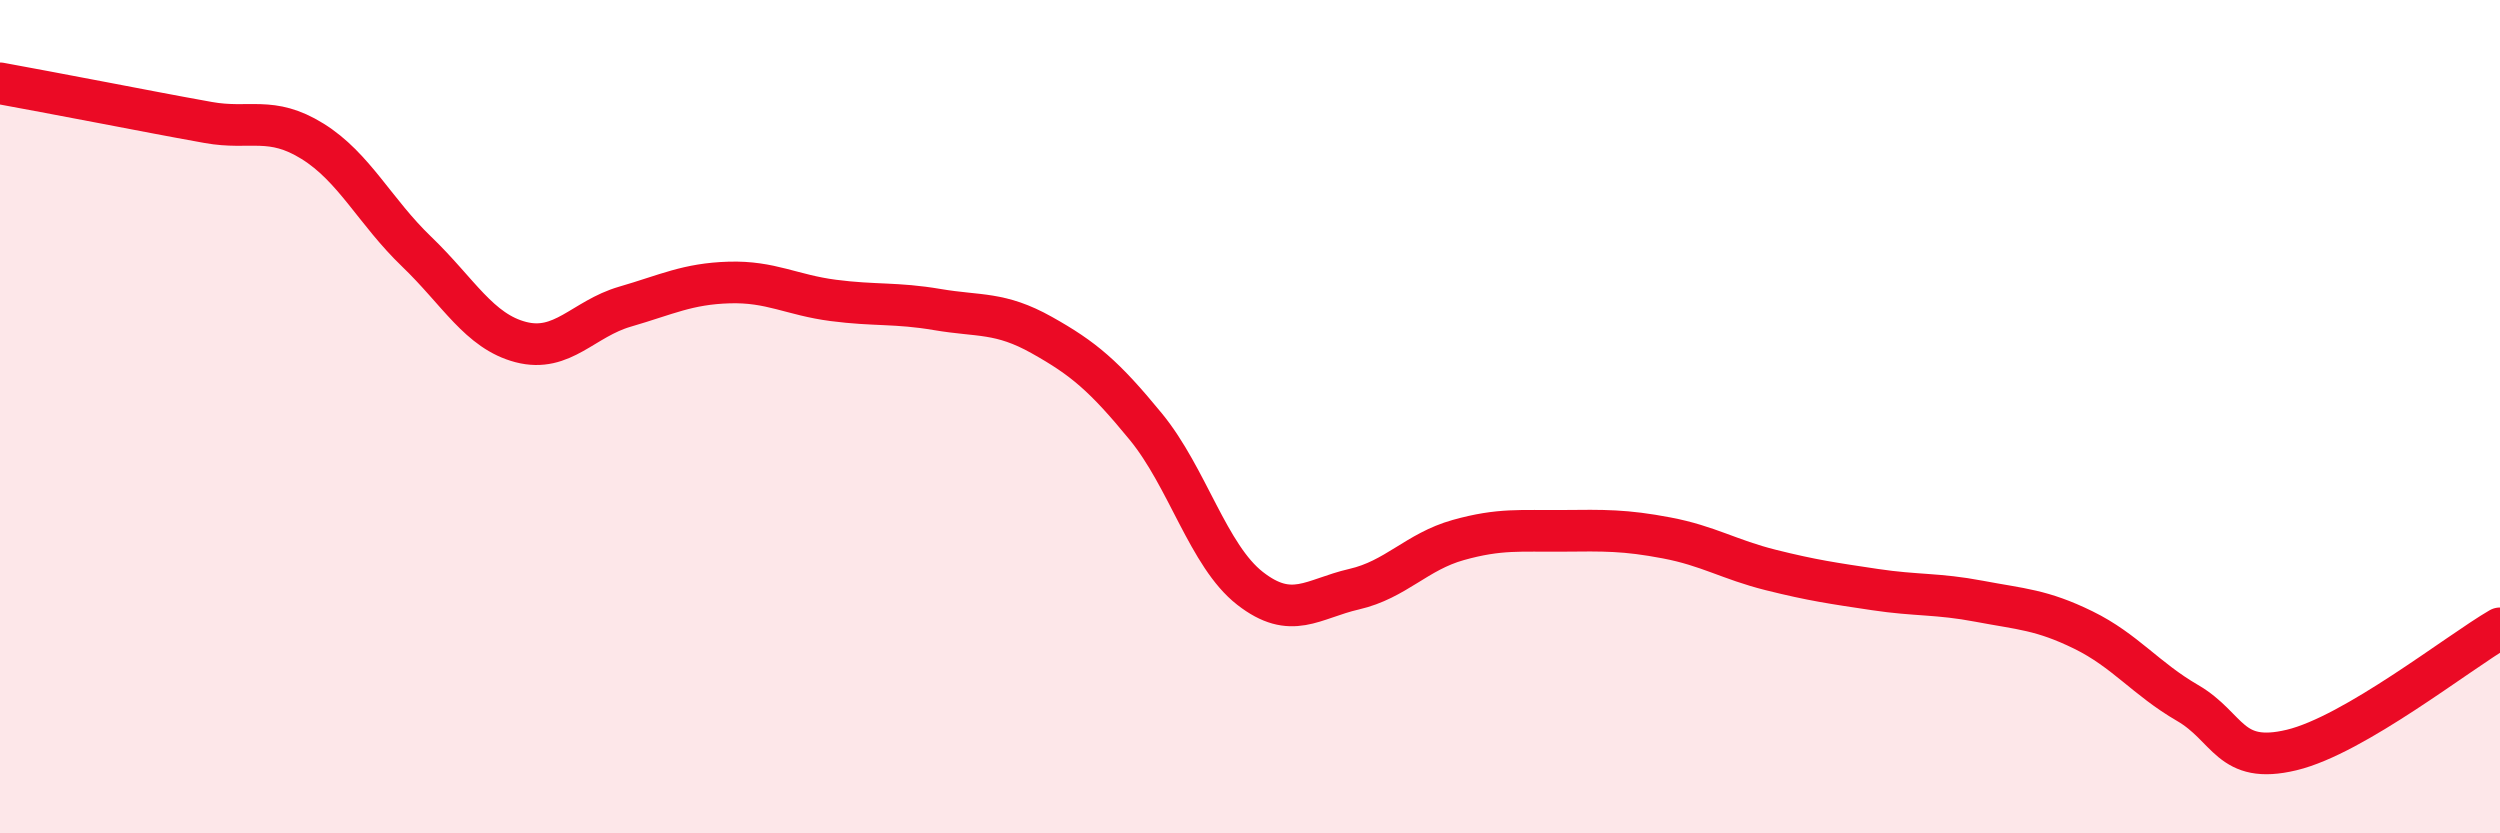
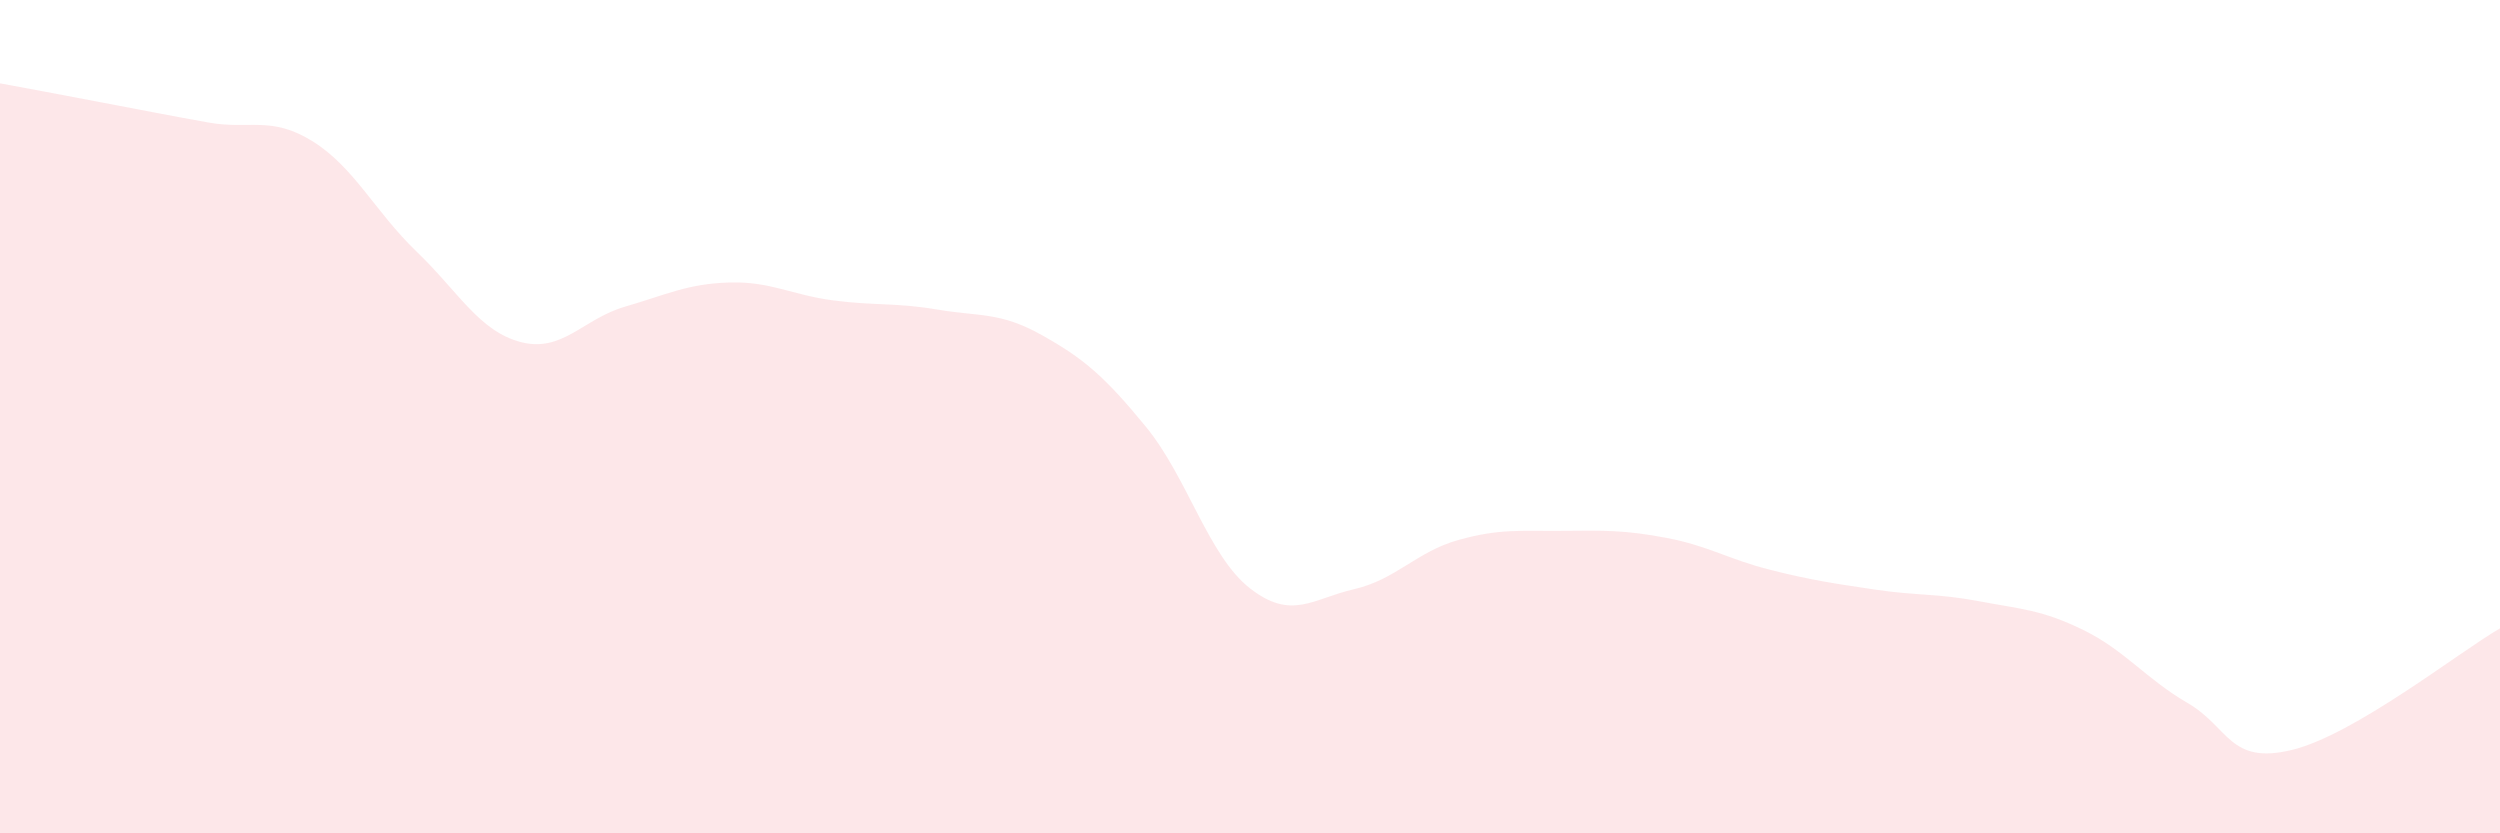
<svg xmlns="http://www.w3.org/2000/svg" width="60" height="20" viewBox="0 0 60 20">
  <path d="M 0,2 C 0.5,2.09 1.5,2.28 2.5,2.47 C 3.5,2.66 4,2.76 5,2.94 C 6,3.12 6.5,2.77 7.5,3.39 C 8.5,4.01 9,5.08 10,6.04 C 11,7 11.5,7.95 12.5,8.21 C 13.5,8.47 14,7.65 15,7.36 C 16,7.07 16.5,6.81 17.5,6.78 C 18.5,6.75 19,7.08 20,7.21 C 21,7.34 21.5,7.26 22.5,7.43 C 23.5,7.6 24,7.48 25,8.04 C 26,8.6 26.5,9.02 27.5,10.24 C 28.5,11.46 29,13.34 30,14.12 C 31,14.9 31.5,14.37 32.5,14.14 C 33.5,13.91 34,13.24 35,12.96 C 36,12.68 36.5,12.75 37.5,12.74 C 38.5,12.73 39,12.72 40,12.91 C 41,13.1 41.5,13.43 42.5,13.68 C 43.5,13.93 44,14 45,14.15 C 46,14.3 46.5,14.24 47.5,14.43 C 48.5,14.62 49,14.63 50,15.12 C 51,15.61 51.5,16.29 52.5,16.87 C 53.5,17.45 53.5,18.36 55,18 C 56.5,17.64 59,15.66 60,15.08L60 20L0 20Z" fill="#EB0A25" opacity="0.1" stroke-linecap="round" stroke-linejoin="round" />
-   <path d="M 0,2 C 0.5,2.09 1.5,2.28 2.5,2.47 C 3.5,2.66 4,2.76 5,2.94 C 6,3.12 6.5,2.77 7.5,3.39 C 8.5,4.01 9,5.08 10,6.04 C 11,7 11.5,7.95 12.5,8.21 C 13.5,8.47 14,7.65 15,7.36 C 16,7.07 16.5,6.81 17.5,6.78 C 18.5,6.75 19,7.08 20,7.21 C 21,7.34 21.5,7.26 22.5,7.43 C 23.5,7.6 24,7.48 25,8.04 C 26,8.6 26.5,9.02 27.5,10.24 C 28.5,11.46 29,13.34 30,14.12 C 31,14.9 31.5,14.37 32.5,14.14 C 33.5,13.91 34,13.24 35,12.96 C 36,12.68 36.5,12.75 37.5,12.74 C 38.5,12.73 39,12.72 40,12.91 C 41,13.1 41.5,13.43 42.5,13.68 C 43.5,13.93 44,14 45,14.15 C 46,14.3 46.5,14.24 47.5,14.43 C 48.5,14.62 49,14.63 50,15.12 C 51,15.61 51.5,16.29 52.5,16.87 C 53.5,17.45 53.5,18.36 55,18 C 56.5,17.64 59,15.66 60,15.08" stroke="#EB0A25" stroke-width="1" fill="none" stroke-linecap="round" stroke-linejoin="round" />
</svg>